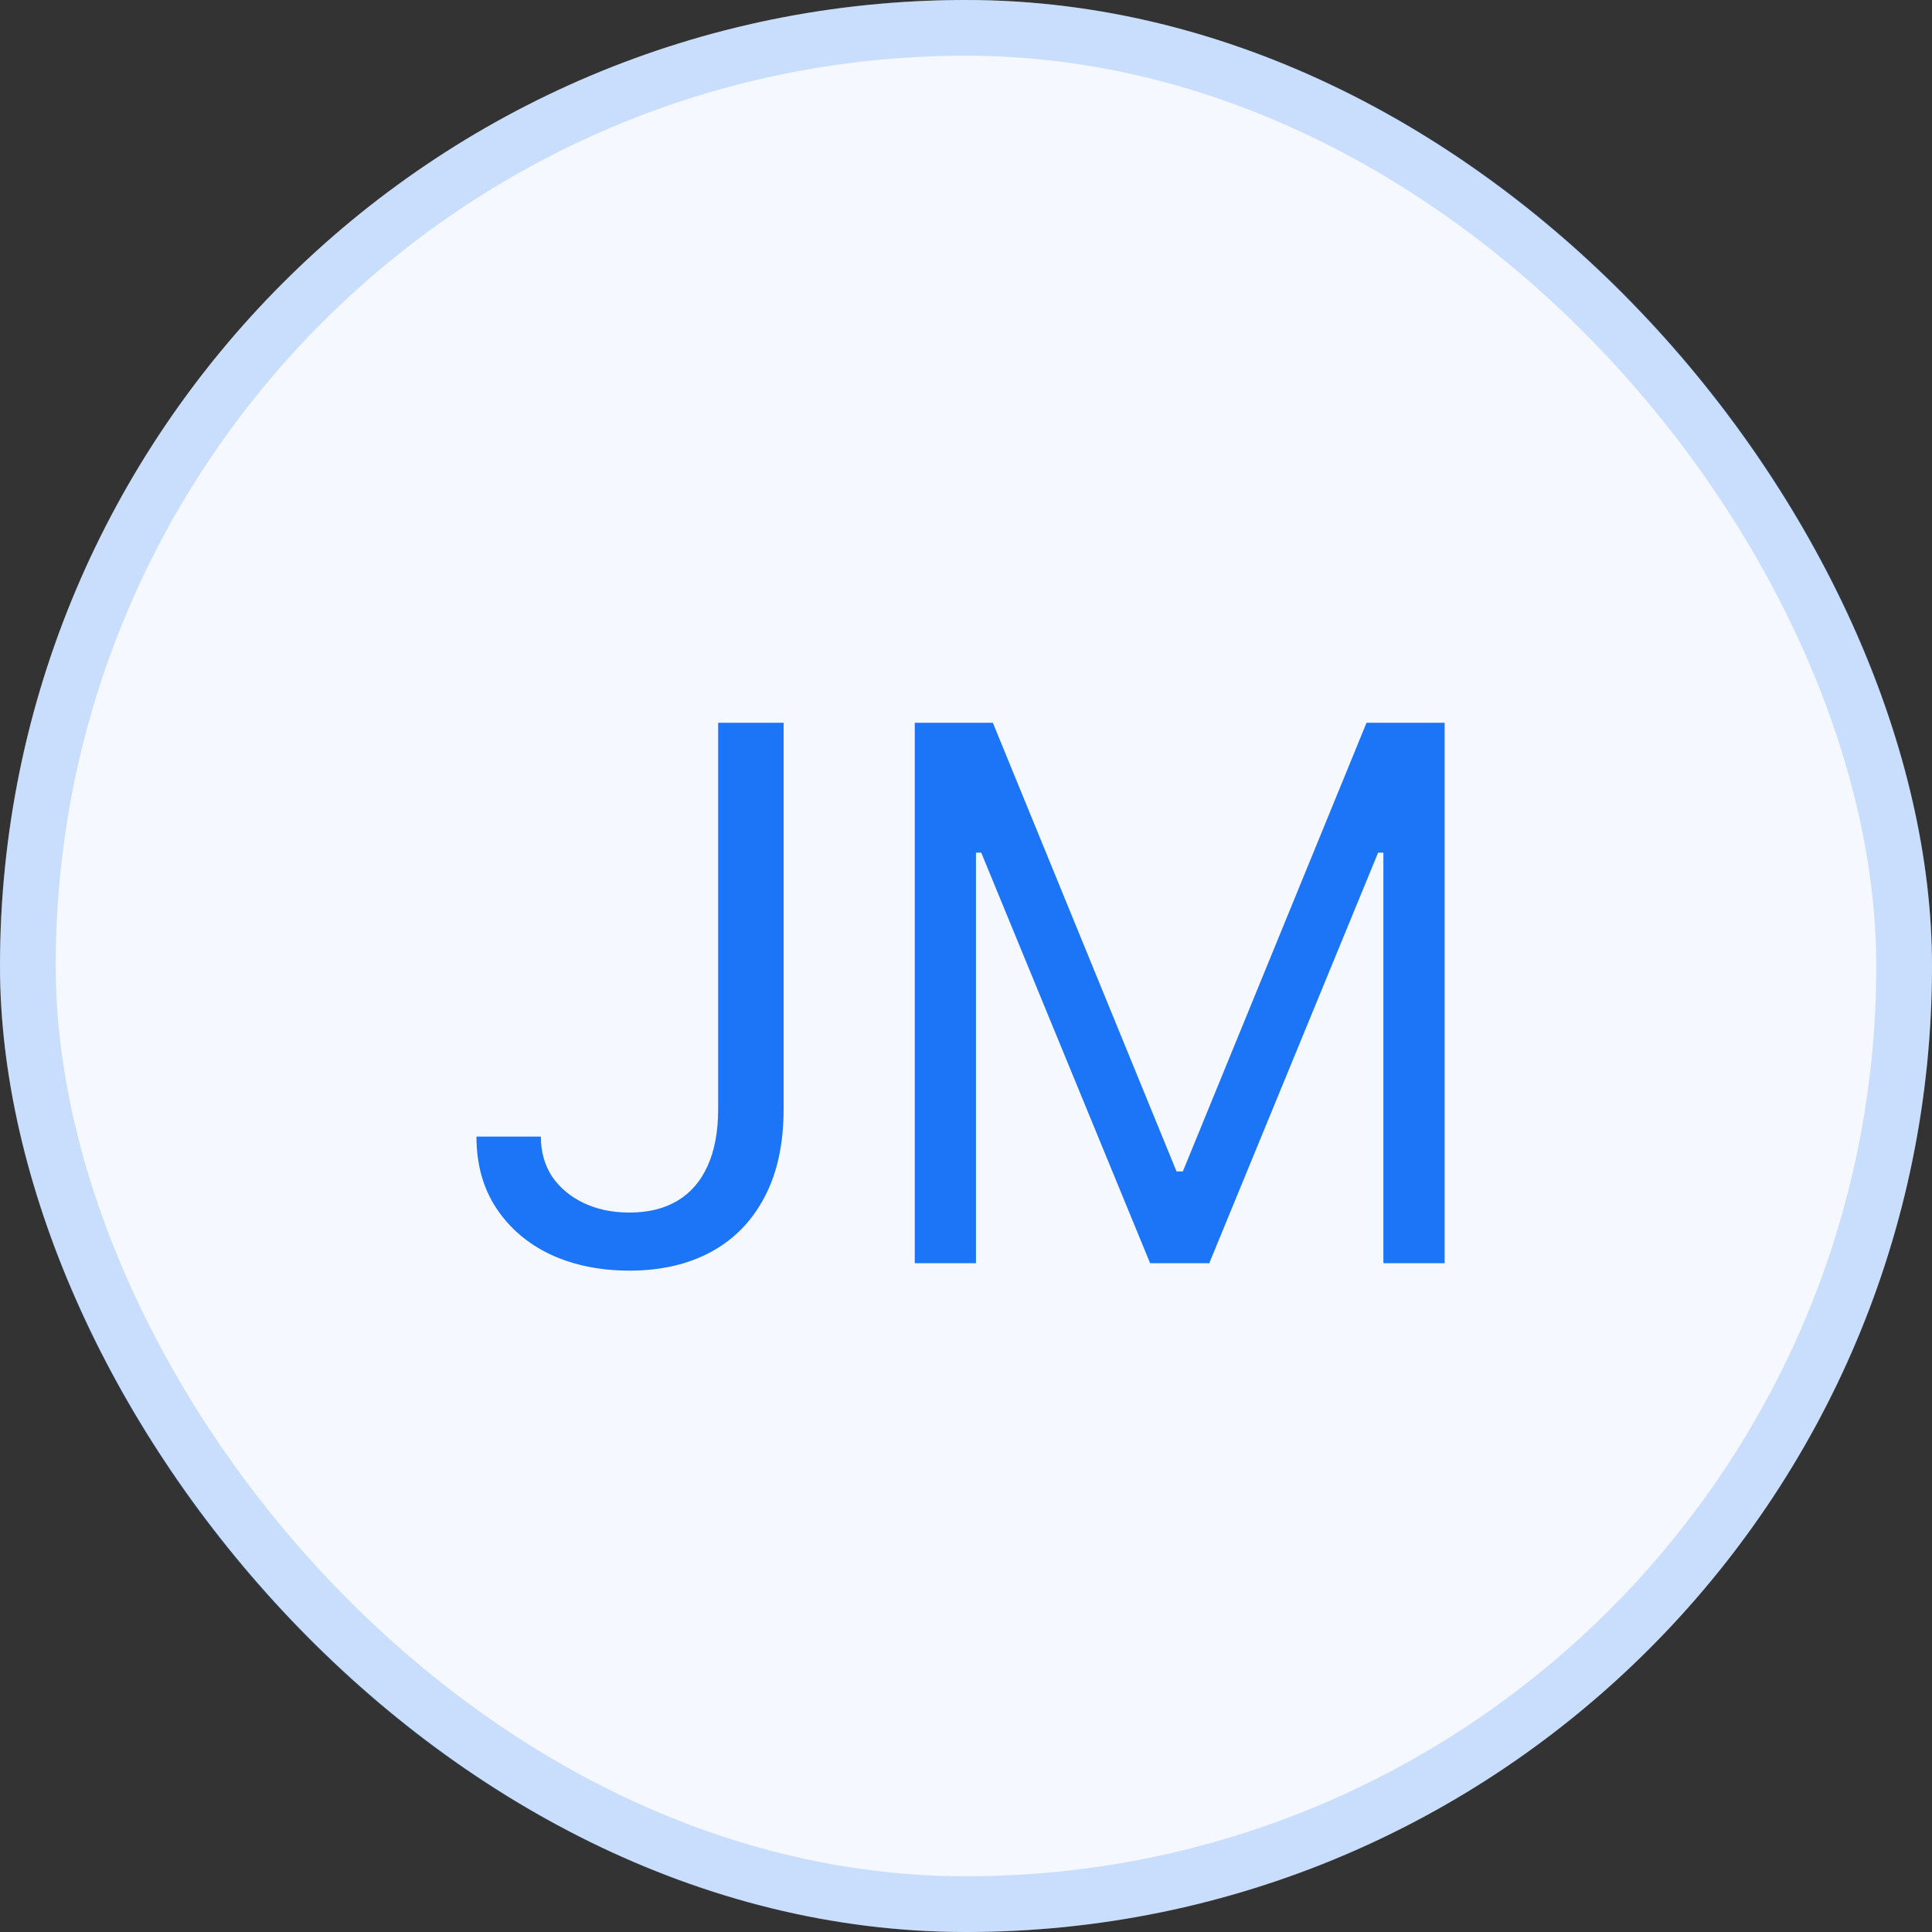
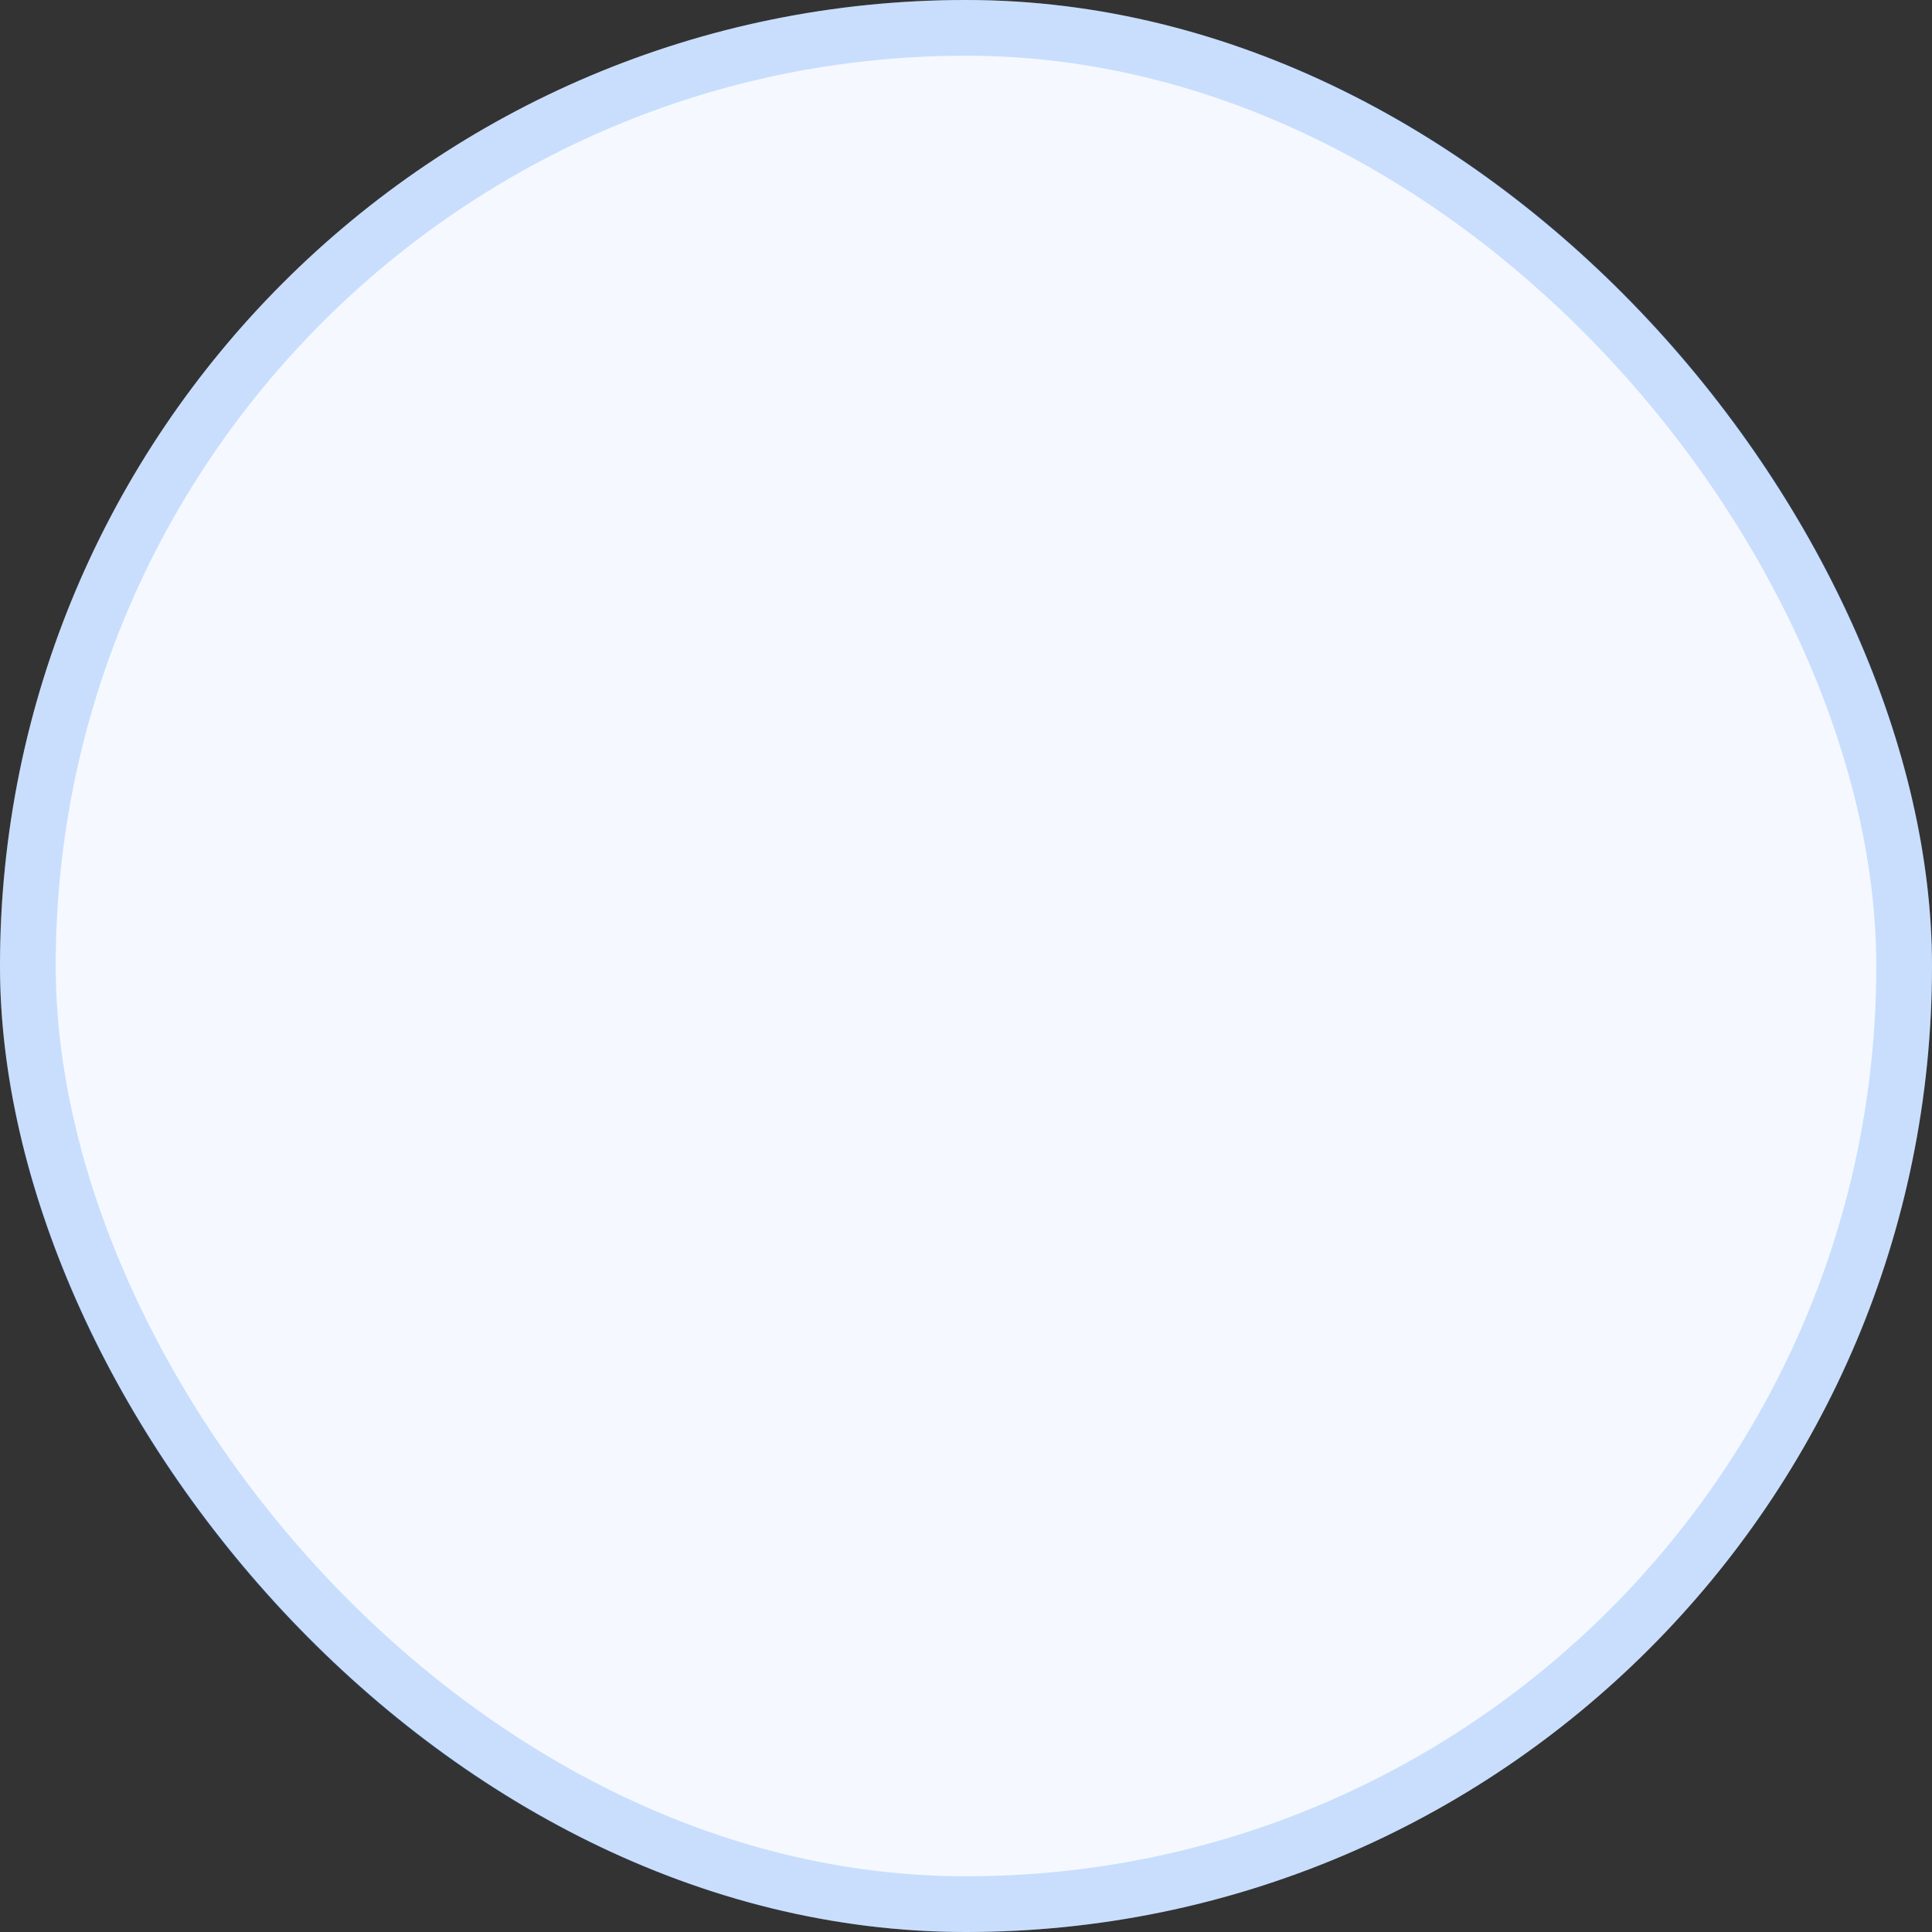
<svg xmlns="http://www.w3.org/2000/svg" width="52" height="52" viewBox="0 0 52 52" fill="none">
  <rect x="0" y="0" width="52" height="52" fill="#333333" stroke="none" />
  <rect width="52" height="52" rx="26" fill="#F5F9FF" />
  <rect x="0.75" y="0.75" width="50.5" height="50.5" rx="25.25" stroke="#1C74F7" stroke-opacity="0.2" stroke-width="1.5" />
-   <path d="M19.329 19.454H21.091V29.852C21.091 30.78 20.921 31.569 20.579 32.217C20.239 32.866 19.758 33.358 19.138 33.695C18.517 34.031 17.786 34.199 16.943 34.199C16.148 34.199 15.44 34.054 14.82 33.766C14.199 33.472 13.712 33.055 13.357 32.516C13.001 31.976 12.824 31.334 12.824 30.591H14.557C14.557 31.003 14.659 31.363 14.862 31.671C15.07 31.974 15.355 32.21 15.714 32.381C16.074 32.551 16.484 32.636 16.943 32.636C17.45 32.636 17.881 32.53 18.236 32.317C18.591 32.104 18.861 31.791 19.046 31.379C19.235 30.963 19.329 30.454 19.329 29.852V19.454ZM24.621 19.454H26.723L31.666 31.528H31.837L36.78 19.454H38.882V34H37.234V22.949H37.092L32.547 34H30.956L26.41 22.949H26.268V34H24.621V19.454Z" fill="#1C74F7" />
</svg>